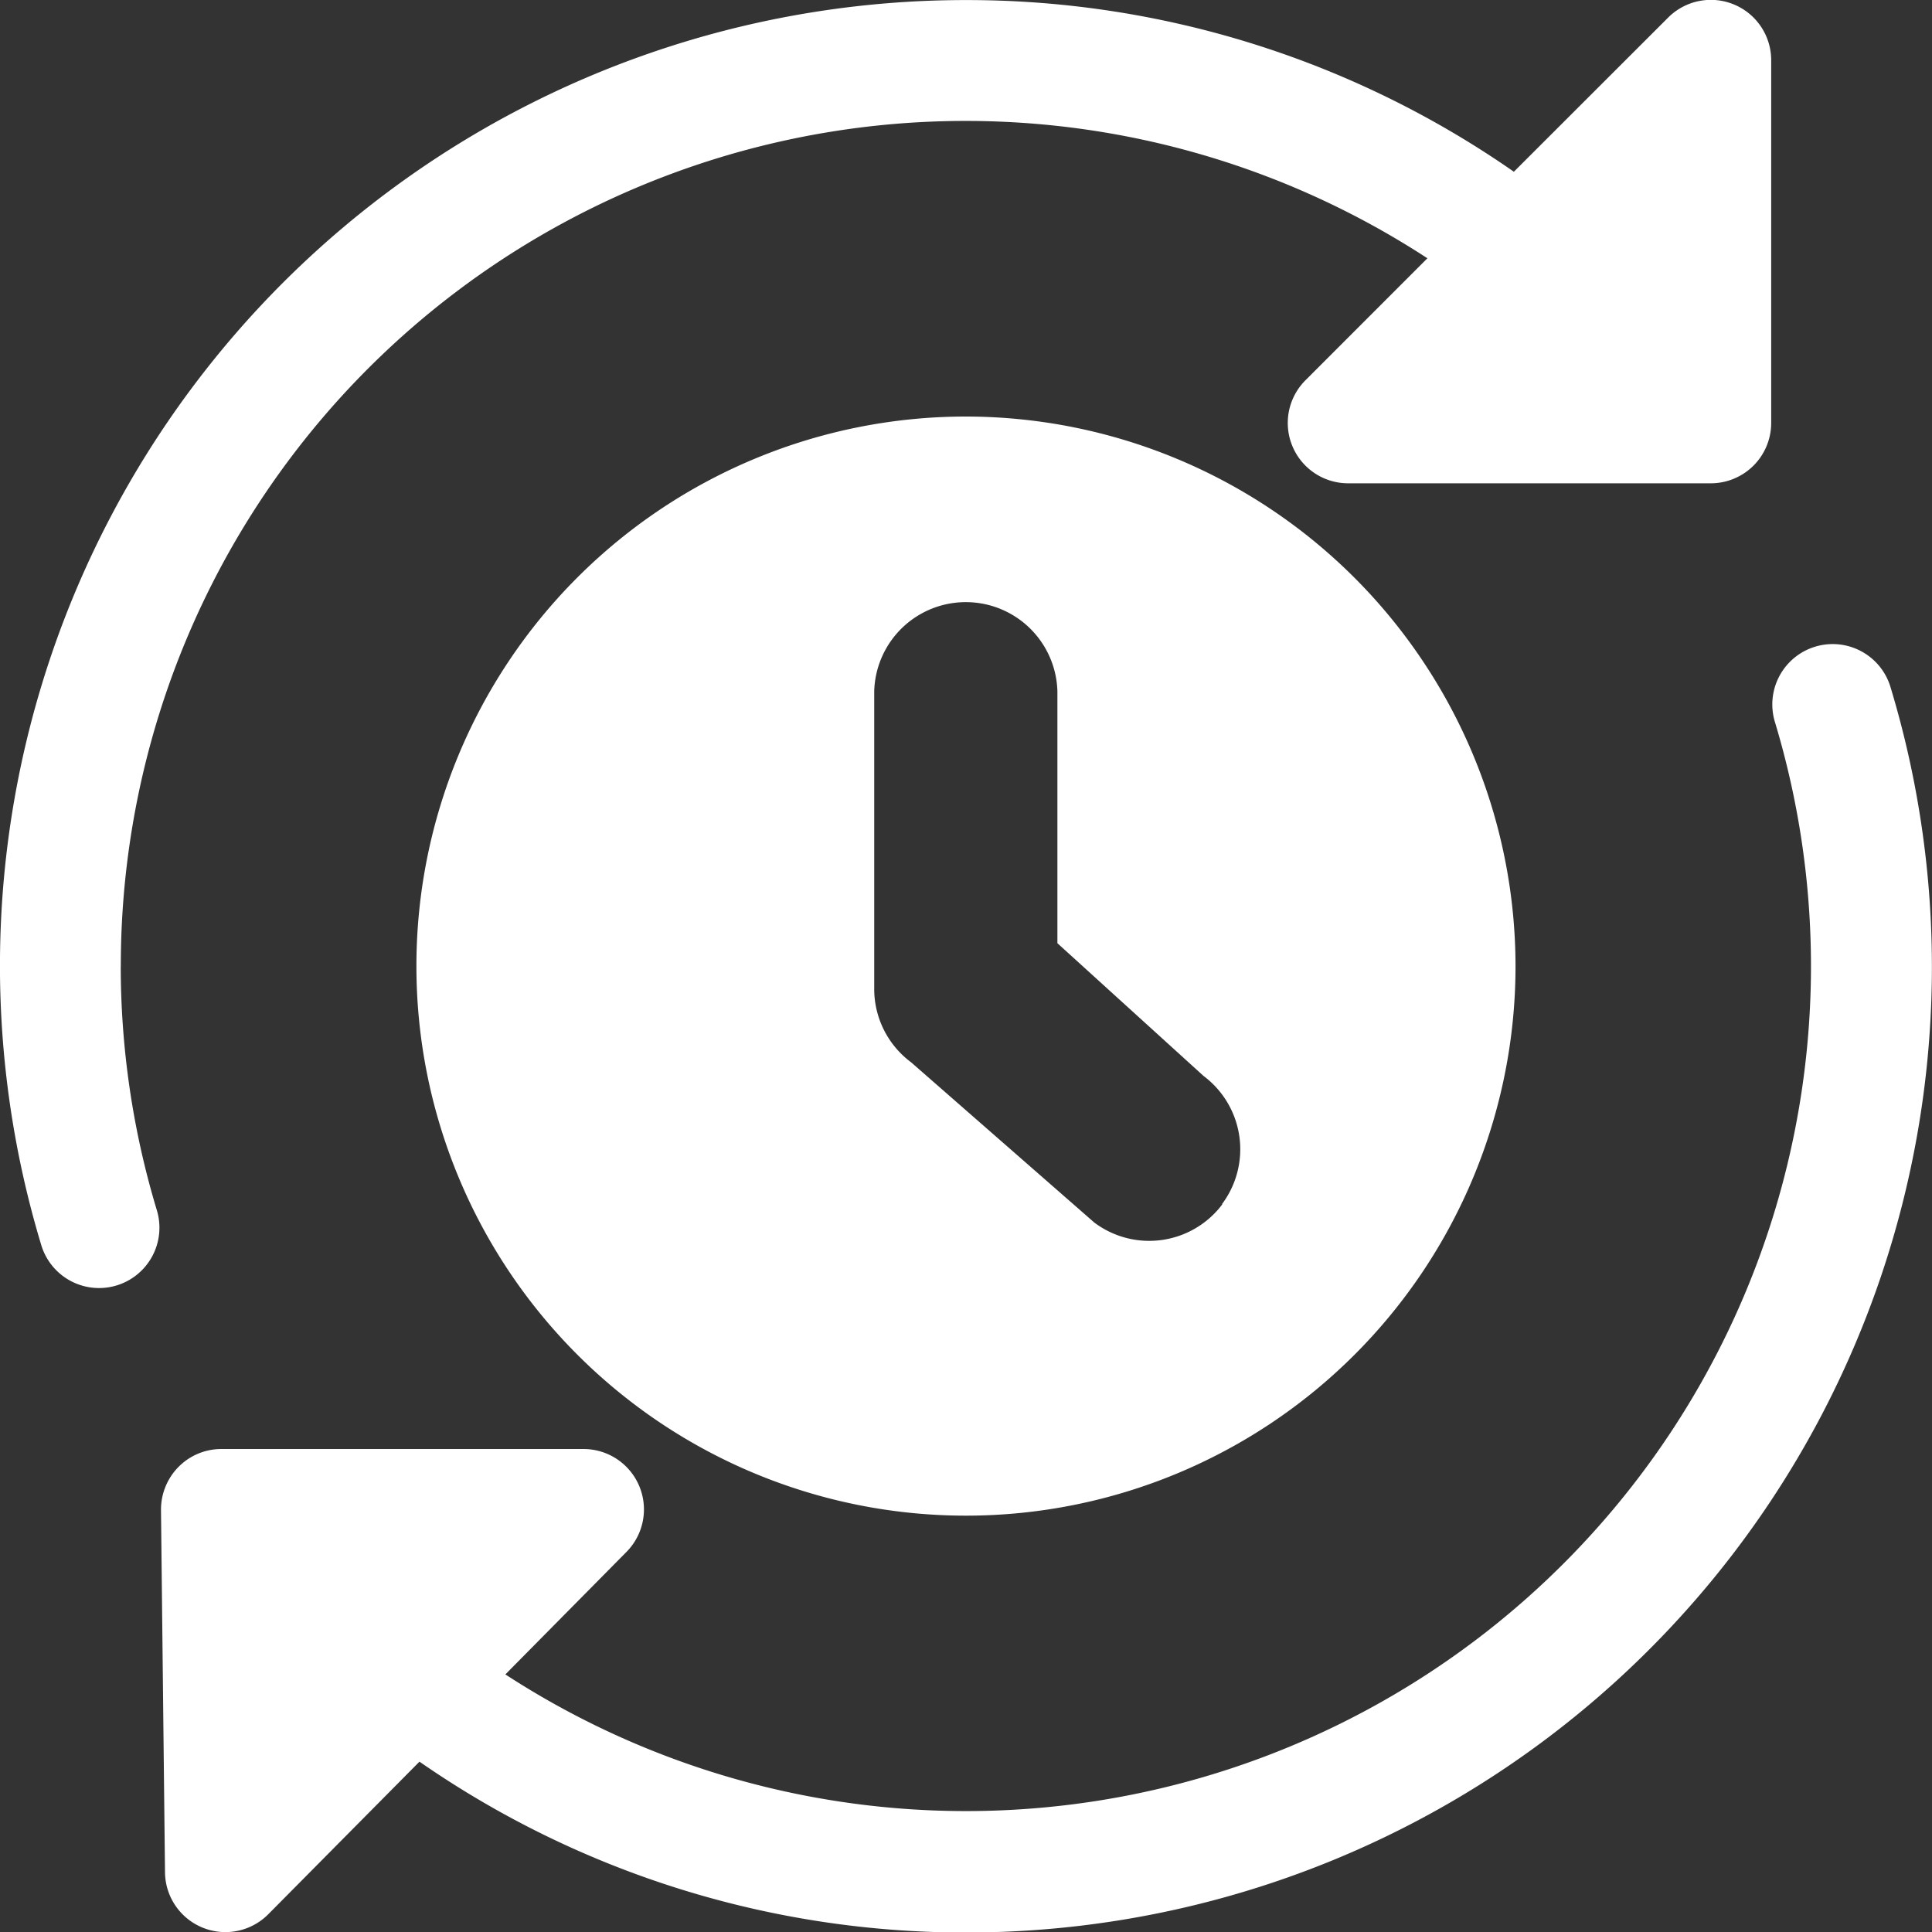
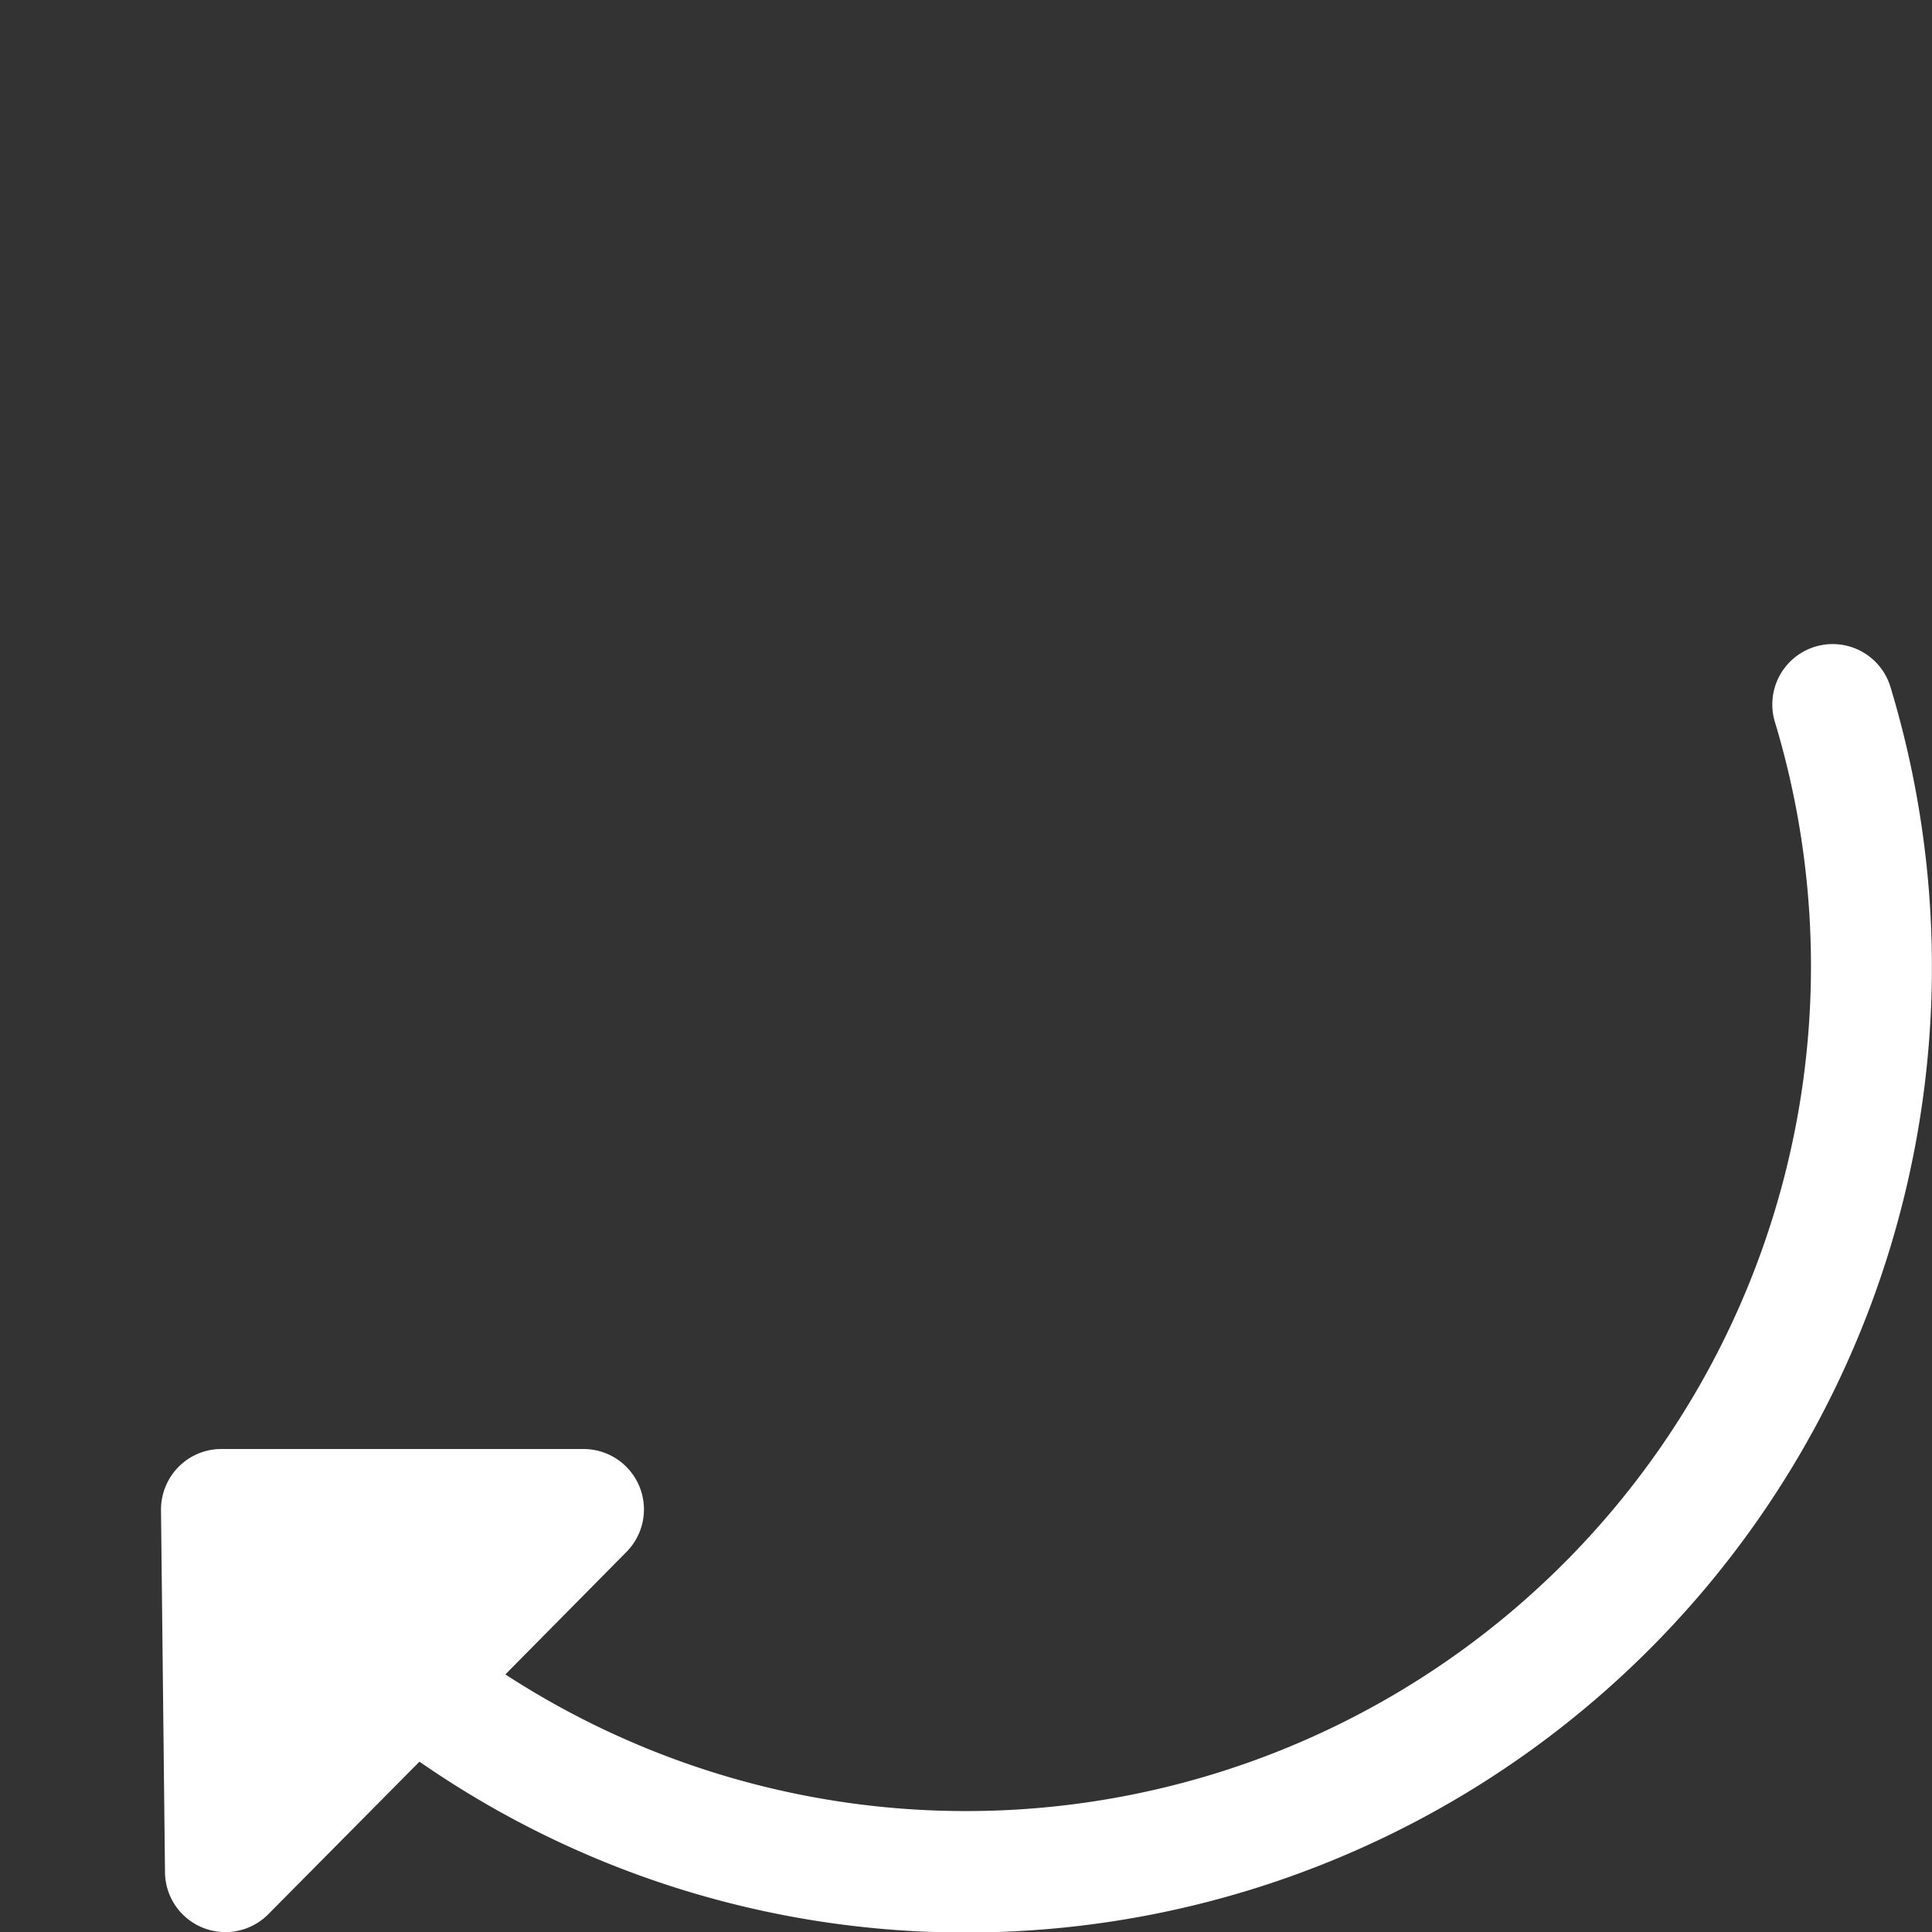
<svg xmlns="http://www.w3.org/2000/svg" width="30.385" height="30.386" viewBox="0 0 30.385 30.386">
  <rect x="0" y="0" width="30.385" height="30.386" fill="#333333" stroke="none" />
  <defs>
    <style>.a{fill:#fff;}</style>
  </defs>
  <g transform="translate(0 0.001)">
-     <path class="a" d="M14.643,6a8.643,8.643,0,1,0,8.643,8.643A8.652,8.652,0,0,0,14.643,6Zm4.033,12.388a1.438,1.438,0,0,1-2.015.288L13.78,16.156A1.437,1.437,0,0,1,13.2,15V10.322a1.441,1.441,0,0,1,2.881,0v3.961l2.3,2.089a1.44,1.44,0,0,1,.287,2.017Z" transform="translate(0.549 0.55)" />
-     <path class="a" d="M1.9,15.193A13.287,13.287,0,0,1,22.449,4.061L20.535,5.976A.949.949,0,0,0,21.206,7.6h5.7a.95.95,0,0,0,.95-.95V.95A.949.949,0,0,0,26.232.279L23.809,2.7A15.053,15.053,0,0,0,15.192,0,15.187,15.187,0,0,0,.649,19.581a.949.949,0,1,0,1.818-.548,13.273,13.273,0,0,1-.568-3.84Z" />
-     <path class="a" d="M29.2,8.676a.949.949,0,1,0-1.818.548A13.288,13.288,0,0,1,7.416,24.205l1.905-1.927a.95.95,0,0,0-.675-1.618H2.95a.945.945,0,0,0-.675.282A.956.956,0,0,0,2,21.62l.063,5.7a.95.95,0,0,0,1.624.657l2.378-2.4a15.047,15.047,0,0,0,8.6,2.687A15.187,15.187,0,0,0,29.2,8.676Z" transform="translate(0.532 2.128)" />
+     <path class="a" d="M29.2,8.676a.949.949,0,1,0-1.818.548A13.288,13.288,0,0,1,7.416,24.205l1.905-1.927a.95.95,0,0,0-.675-1.618H2.95a.945.945,0,0,0-.675.282A.956.956,0,0,0,2,21.62l.063,5.7a.95.95,0,0,0,1.624.657l2.378-2.4a15.047,15.047,0,0,0,8.6,2.687A15.187,15.187,0,0,0,29.2,8.676" transform="translate(0.532 2.128)" />
  </g>
</svg>